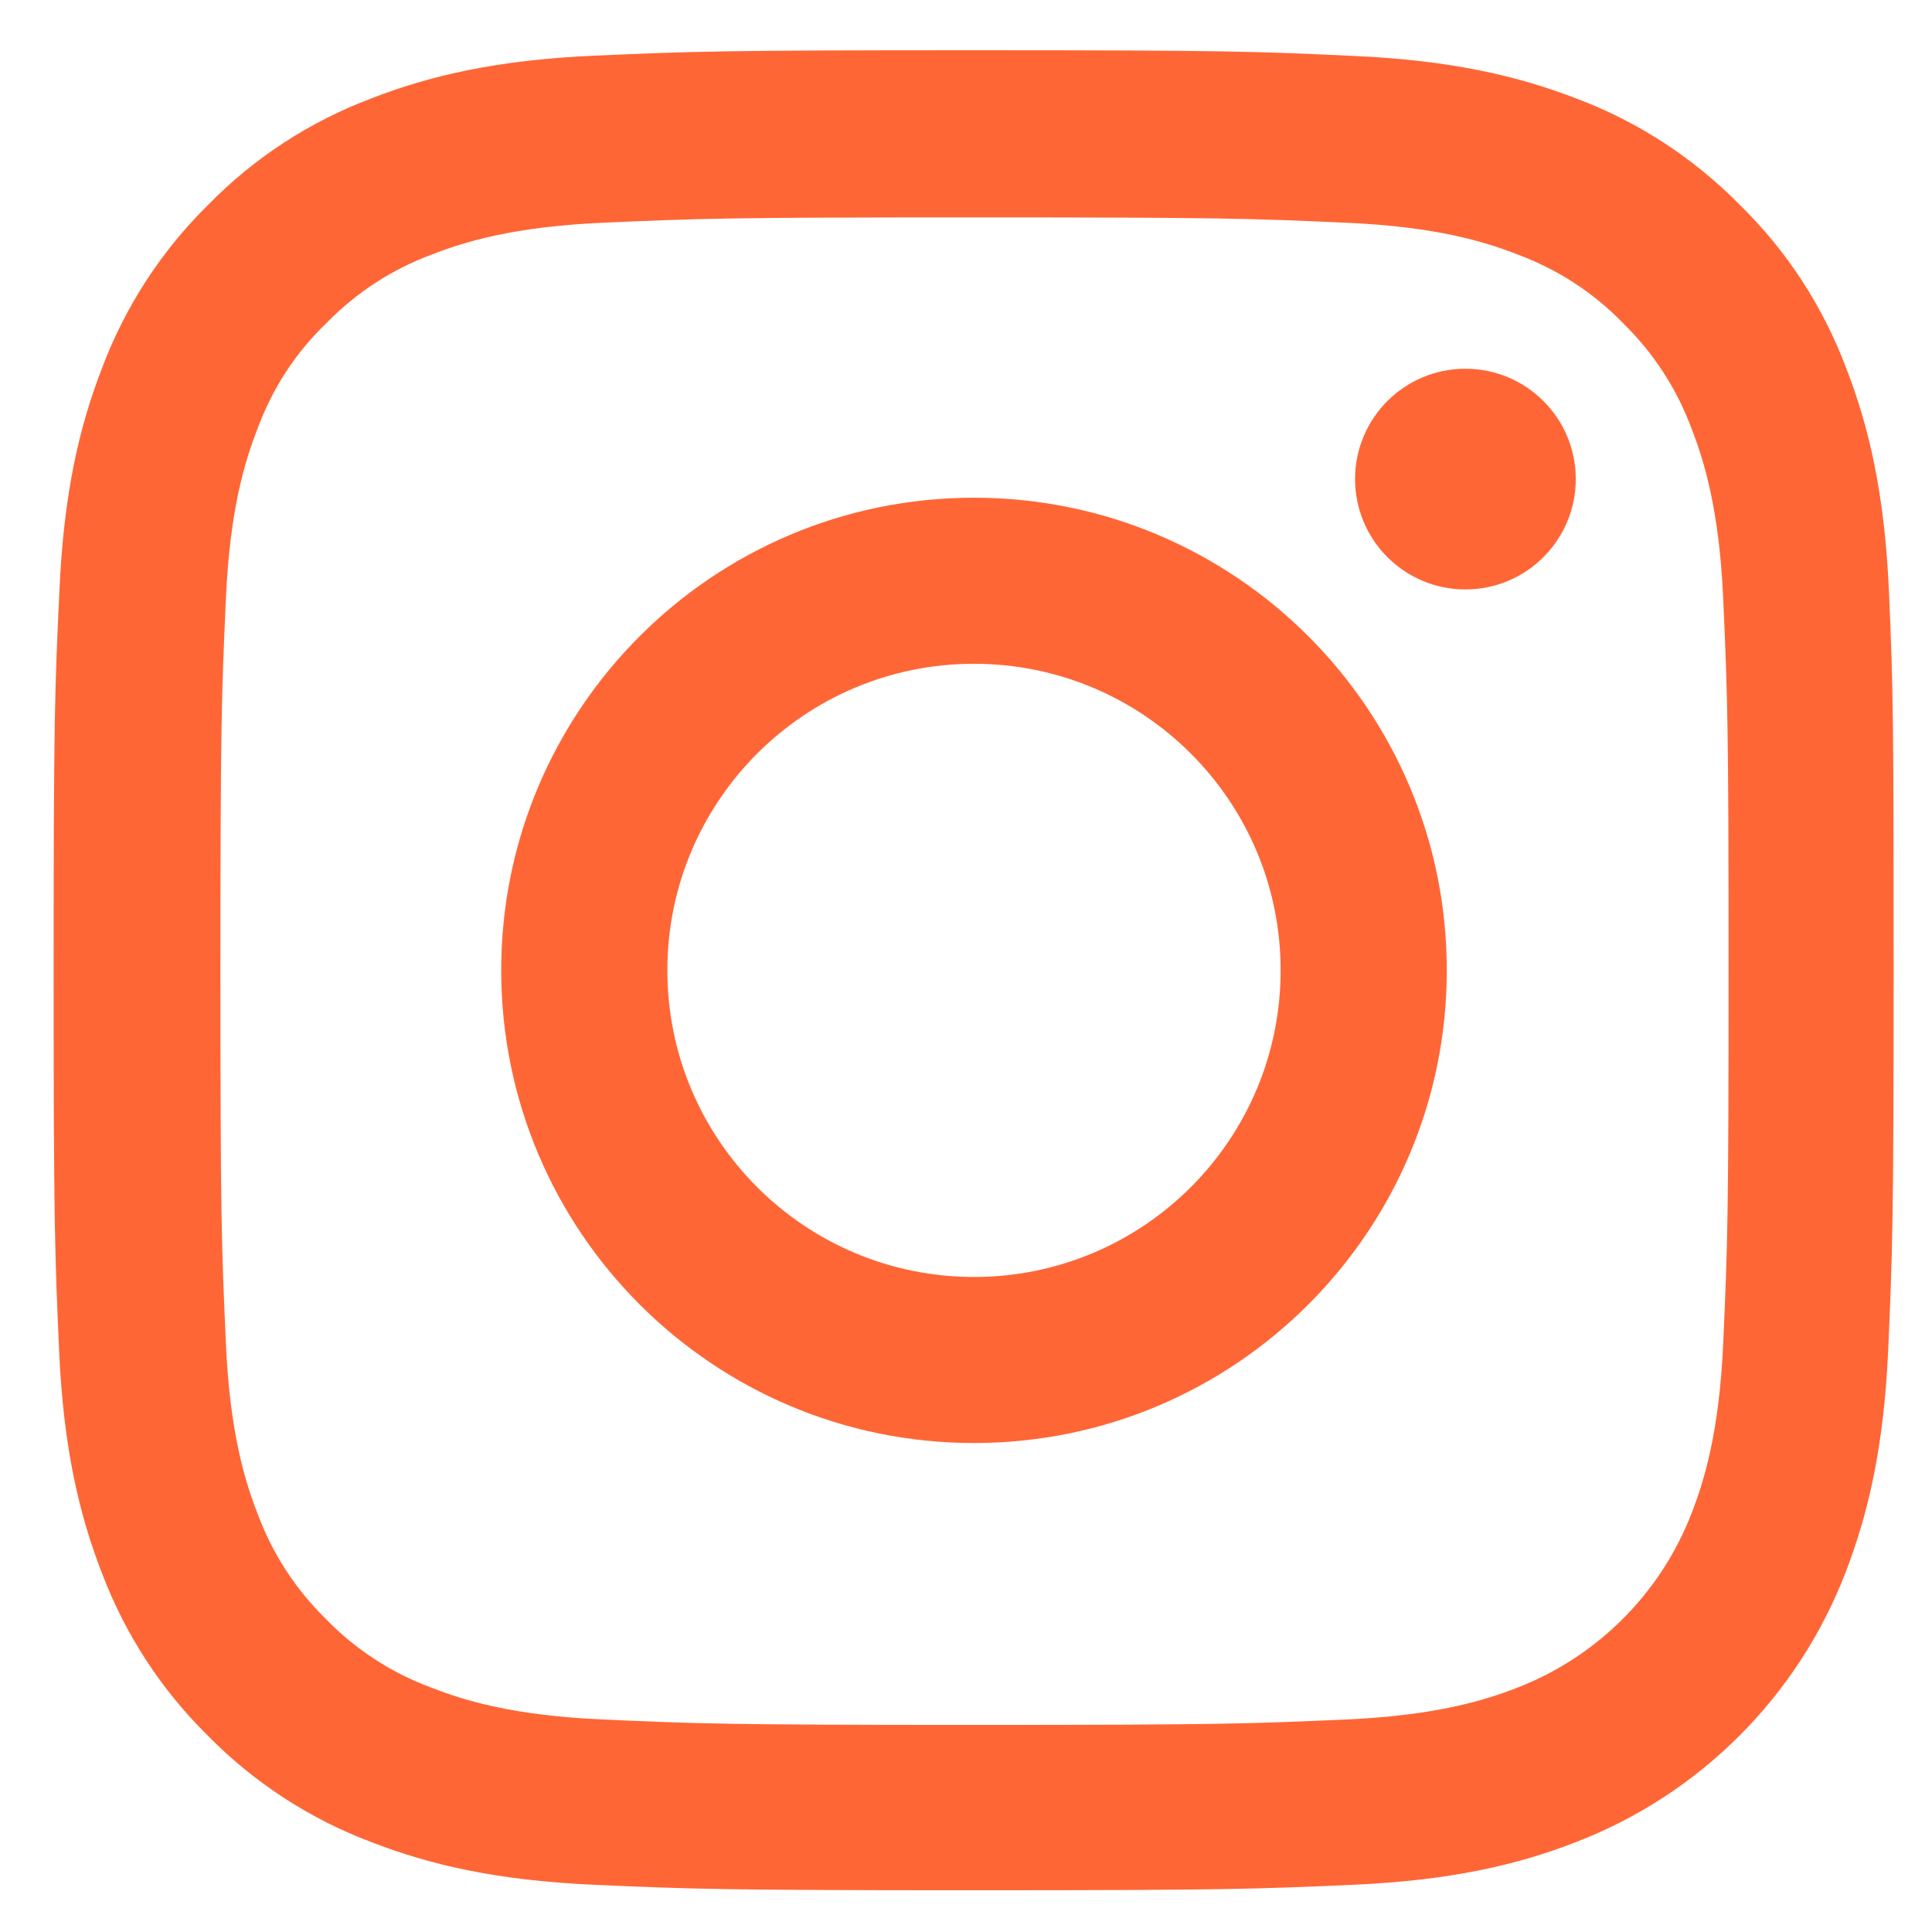
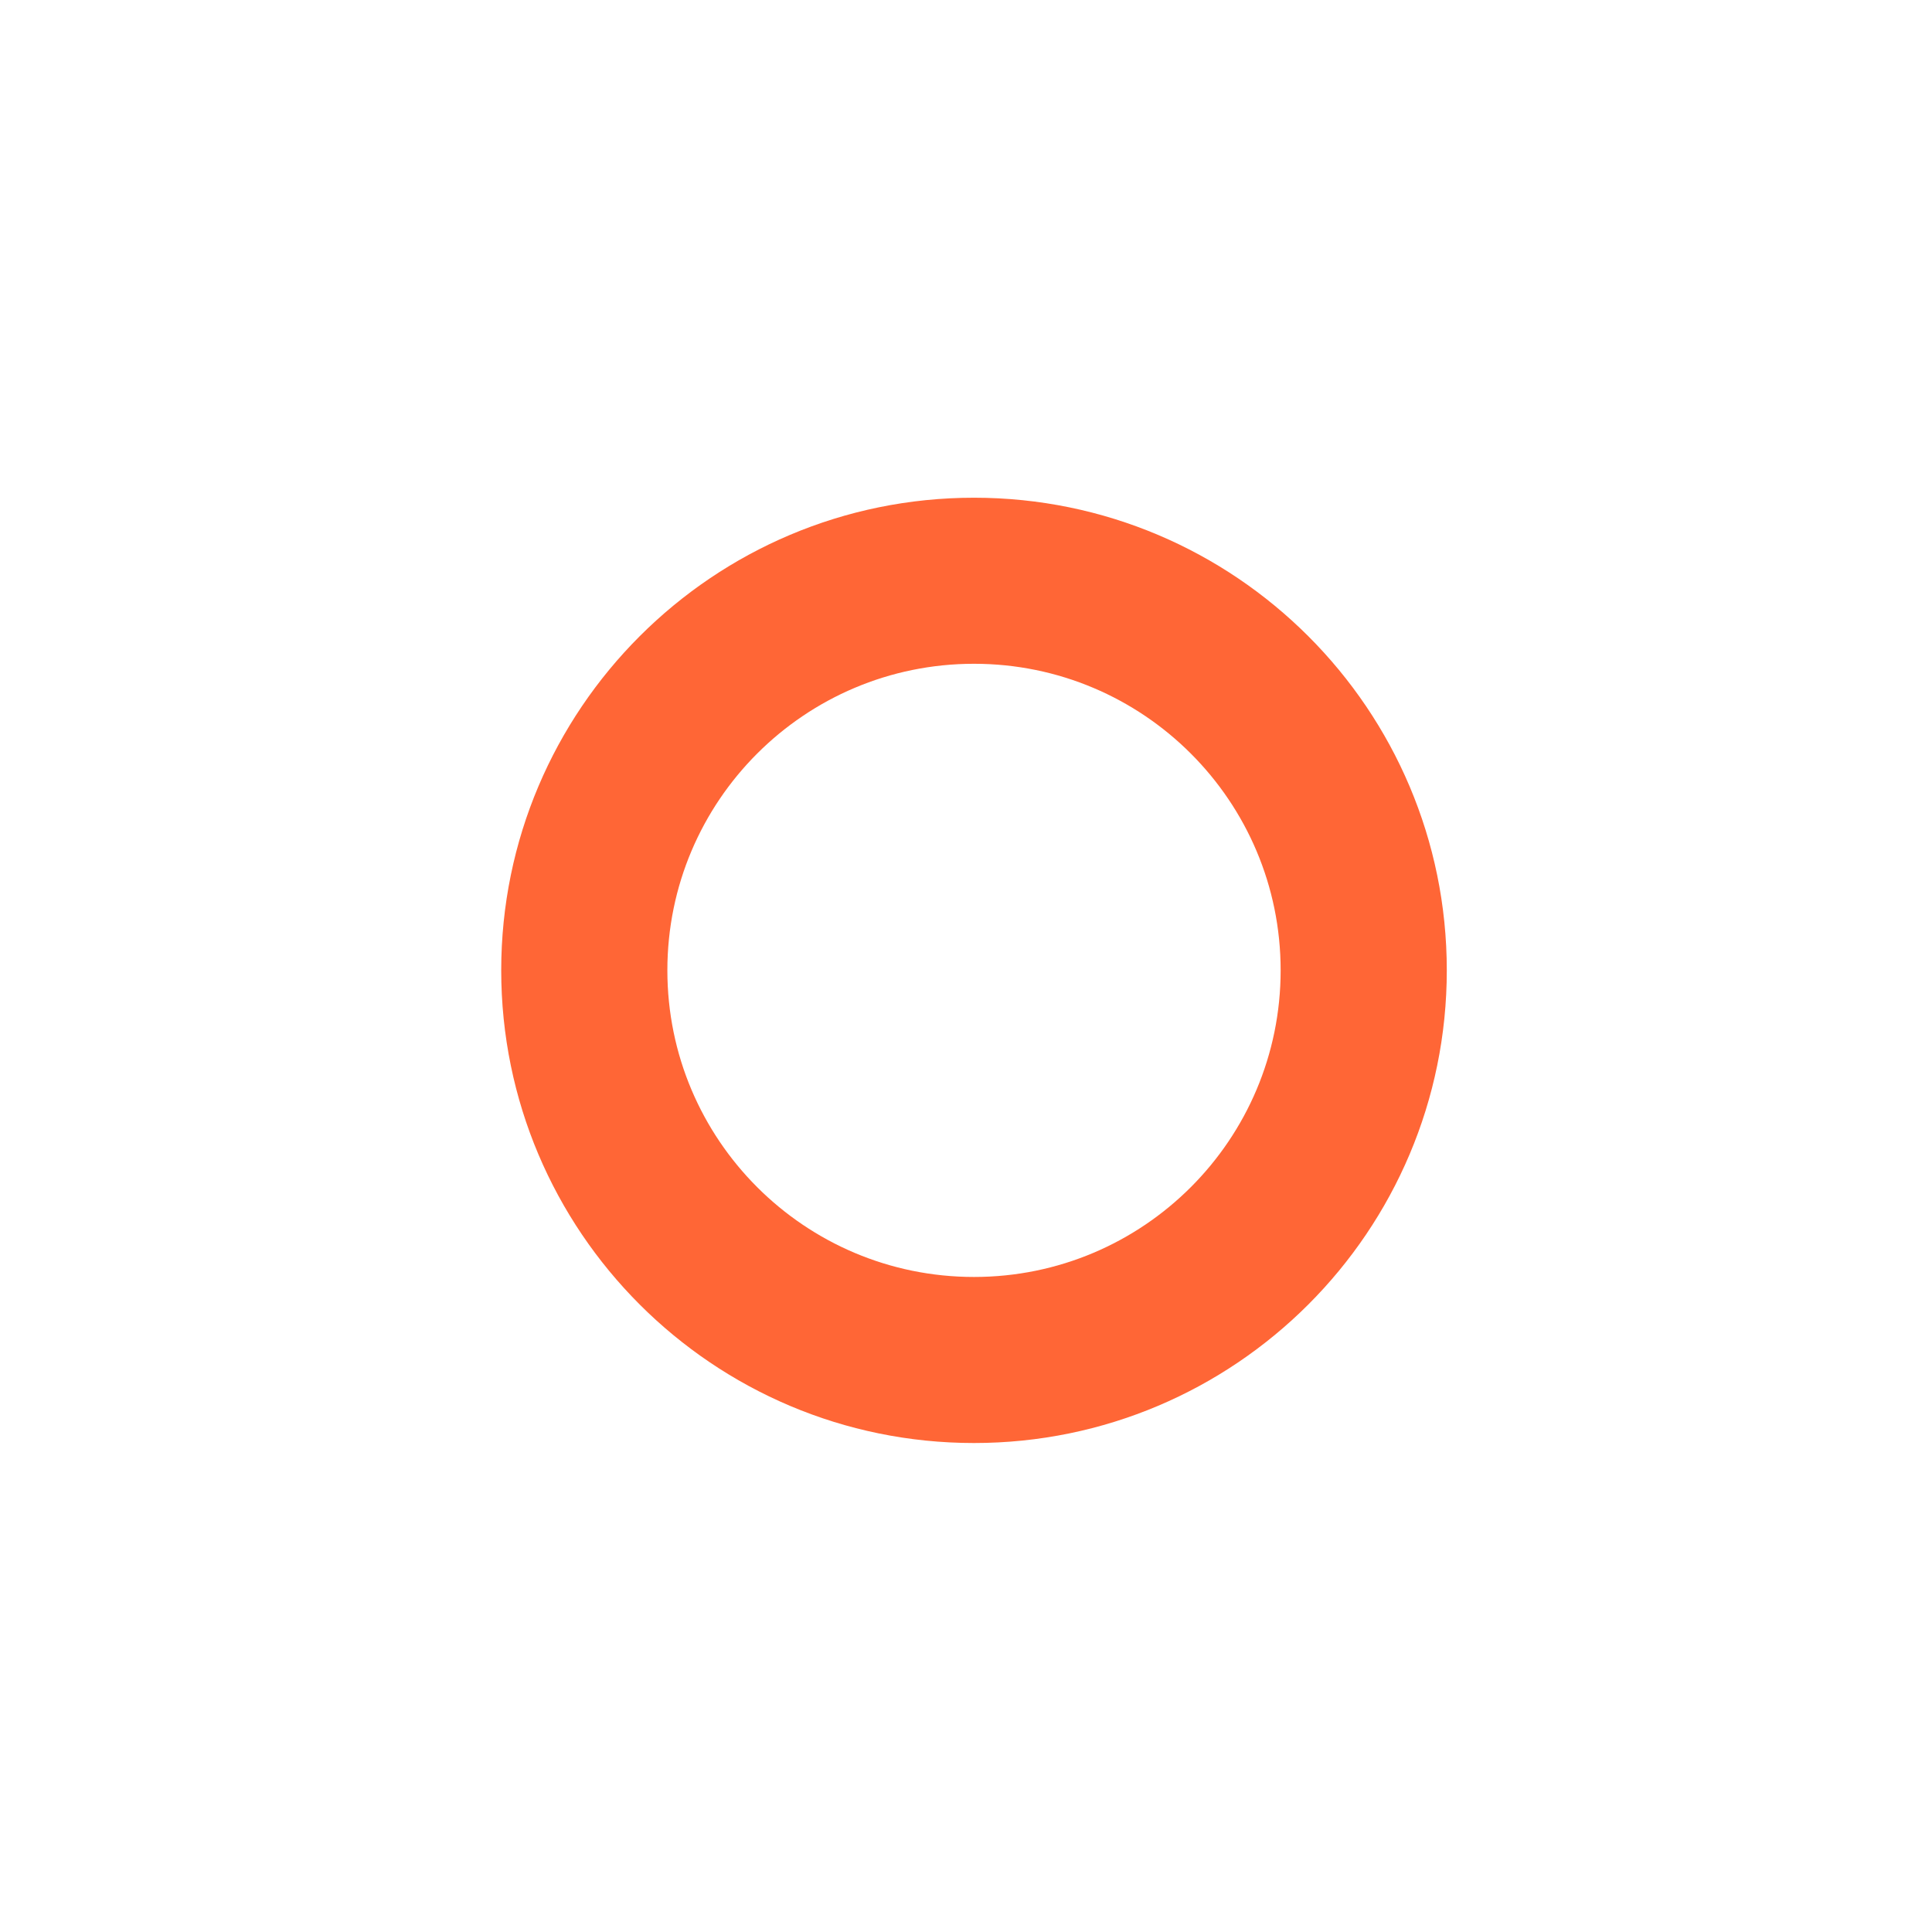
<svg xmlns="http://www.w3.org/2000/svg" width="21" height="21" viewBox="0 0 21 21" fill="none">
-   <path d="M20.532 6.426C20.485 5.363 20.313 4.633 20.067 4C19.813 3.328 19.422 2.726 18.91 2.226C18.41 1.718 17.805 1.323 17.14 1.073C16.503 0.827 15.777 0.655 14.714 0.608C13.643 0.558 13.303 0.546 10.587 0.546C7.871 0.546 7.531 0.558 6.464 0.605C5.401 0.651 4.671 0.823 4.038 1.069C3.365 1.323 2.764 1.714 2.263 2.226C1.755 2.726 1.361 3.332 1.111 3.996C0.864 4.633 0.692 5.359 0.646 6.422C0.595 7.493 0.583 7.832 0.583 10.548C0.583 13.263 0.595 13.603 0.642 14.67C0.688 15.732 0.861 16.463 1.107 17.096C1.361 17.768 1.755 18.37 2.263 18.87C2.764 19.378 3.369 19.772 4.034 20.022C4.671 20.269 5.397 20.44 6.46 20.487C7.527 20.534 7.867 20.546 10.583 20.546C13.299 20.546 13.639 20.534 14.706 20.487C15.769 20.44 16.499 20.269 17.132 20.022C18.477 19.503 19.54 18.44 20.059 17.096C20.305 16.459 20.477 15.732 20.524 14.67C20.571 13.603 20.583 13.263 20.583 10.548C20.583 7.832 20.579 7.493 20.532 6.426ZM18.731 14.592C18.688 15.568 18.524 16.096 18.387 16.448C18.051 17.319 17.359 18.01 16.488 18.346C16.136 18.483 15.605 18.647 14.631 18.69C13.576 18.737 13.26 18.749 10.591 18.749C7.922 18.749 7.601 18.737 6.55 18.69C5.573 18.647 5.046 18.483 4.694 18.346C4.26 18.186 3.866 17.932 3.545 17.6C3.213 17.276 2.959 16.885 2.799 16.451C2.662 16.1 2.498 15.568 2.455 14.596C2.408 13.541 2.396 13.224 2.396 10.556C2.396 7.887 2.408 7.567 2.455 6.516C2.498 5.539 2.662 5.012 2.799 4.66C2.959 4.226 3.213 3.832 3.549 3.511C3.873 3.179 4.264 2.925 4.698 2.765C5.05 2.628 5.581 2.464 6.554 2.421C7.609 2.374 7.926 2.363 10.595 2.363C13.268 2.363 13.584 2.374 14.635 2.421C15.612 2.464 16.14 2.628 16.492 2.765C16.925 2.925 17.32 3.179 17.64 3.511C17.973 3.836 18.227 4.226 18.387 4.66C18.524 5.012 18.688 5.543 18.731 6.516C18.778 7.571 18.789 7.887 18.789 10.556C18.789 13.224 18.778 13.537 18.731 14.592Z" fill="#FF6636" />
  <path d="M10.587 5.41C7.75 5.41 5.448 7.711 5.448 10.547C5.448 13.384 7.75 15.685 10.587 15.685C13.424 15.685 15.726 13.384 15.726 10.547C15.726 7.711 13.424 5.41 10.587 5.41ZM10.587 13.88C8.746 13.88 7.254 12.388 7.254 10.547C7.254 8.707 8.746 7.215 10.587 7.215C12.428 7.215 13.92 8.707 13.92 10.547C13.92 12.388 12.428 13.88 10.587 13.88Z" fill="#FF6636" />
-   <path d="M17.128 5.207C17.128 5.87 16.591 6.407 15.928 6.407C15.266 6.407 14.729 5.87 14.729 5.207C14.729 4.545 15.266 4.008 15.928 4.008C16.591 4.008 17.128 4.545 17.128 5.207Z" fill="#FF6636" />
</svg>